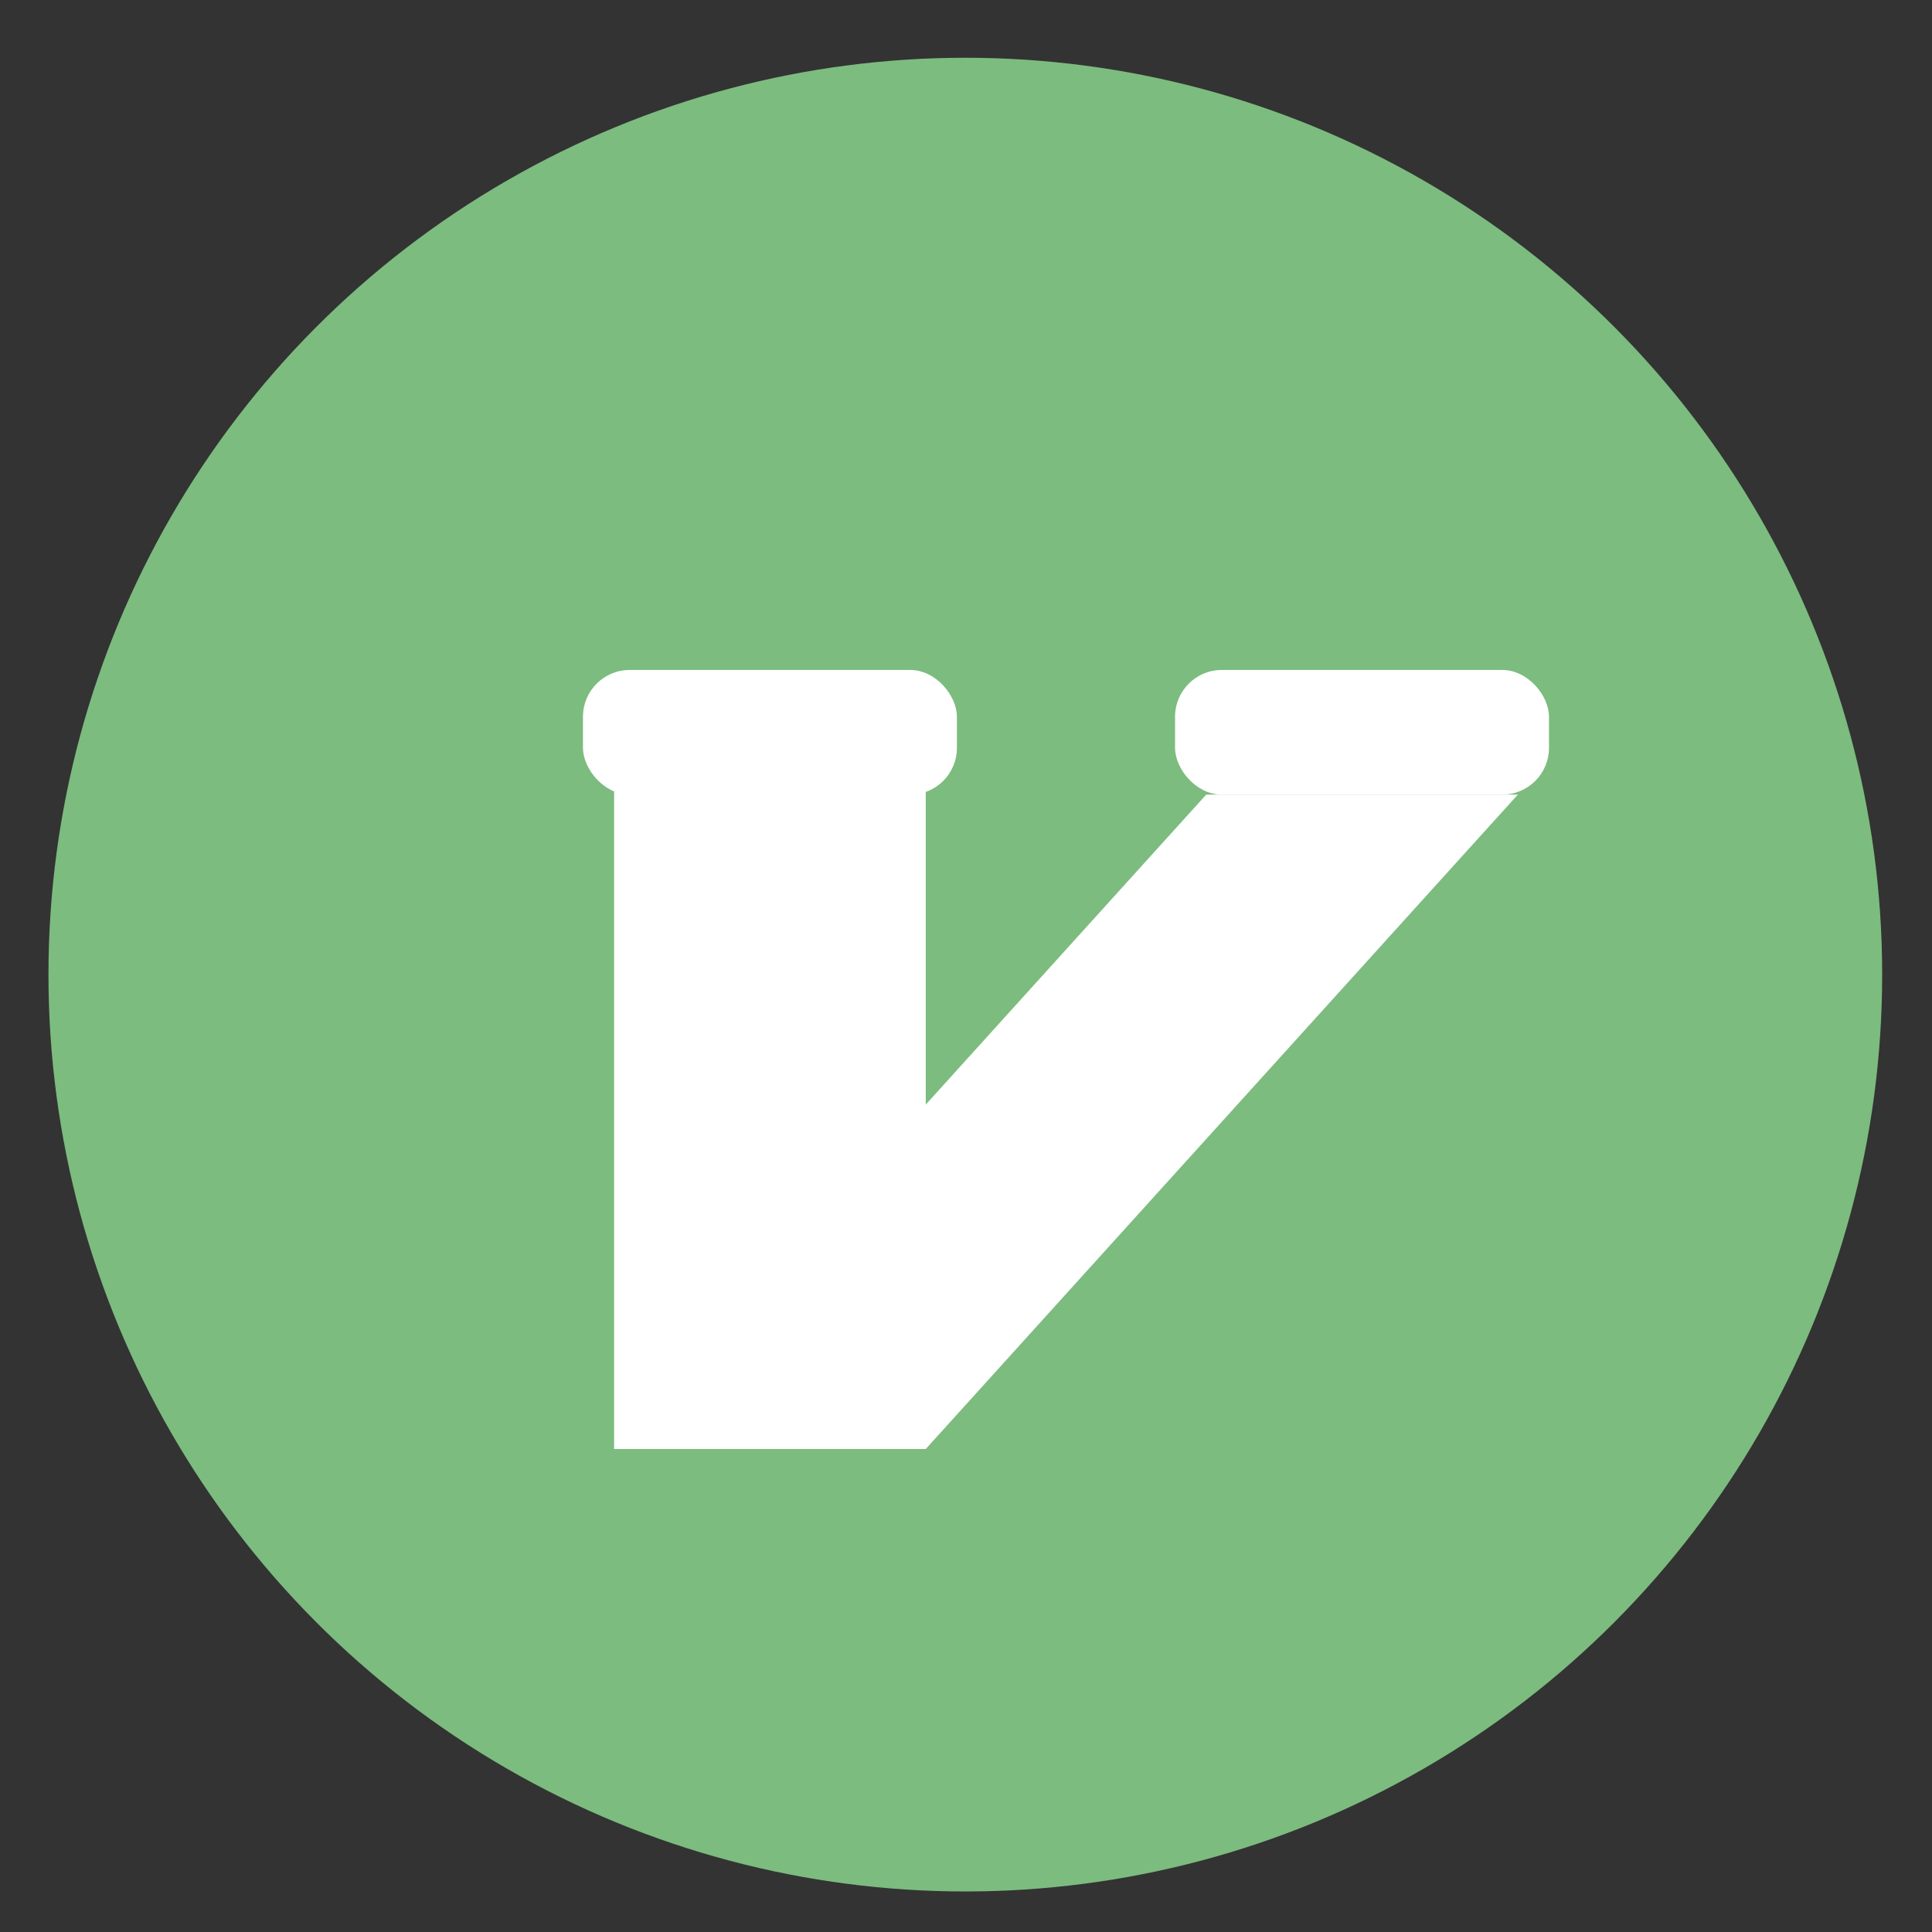
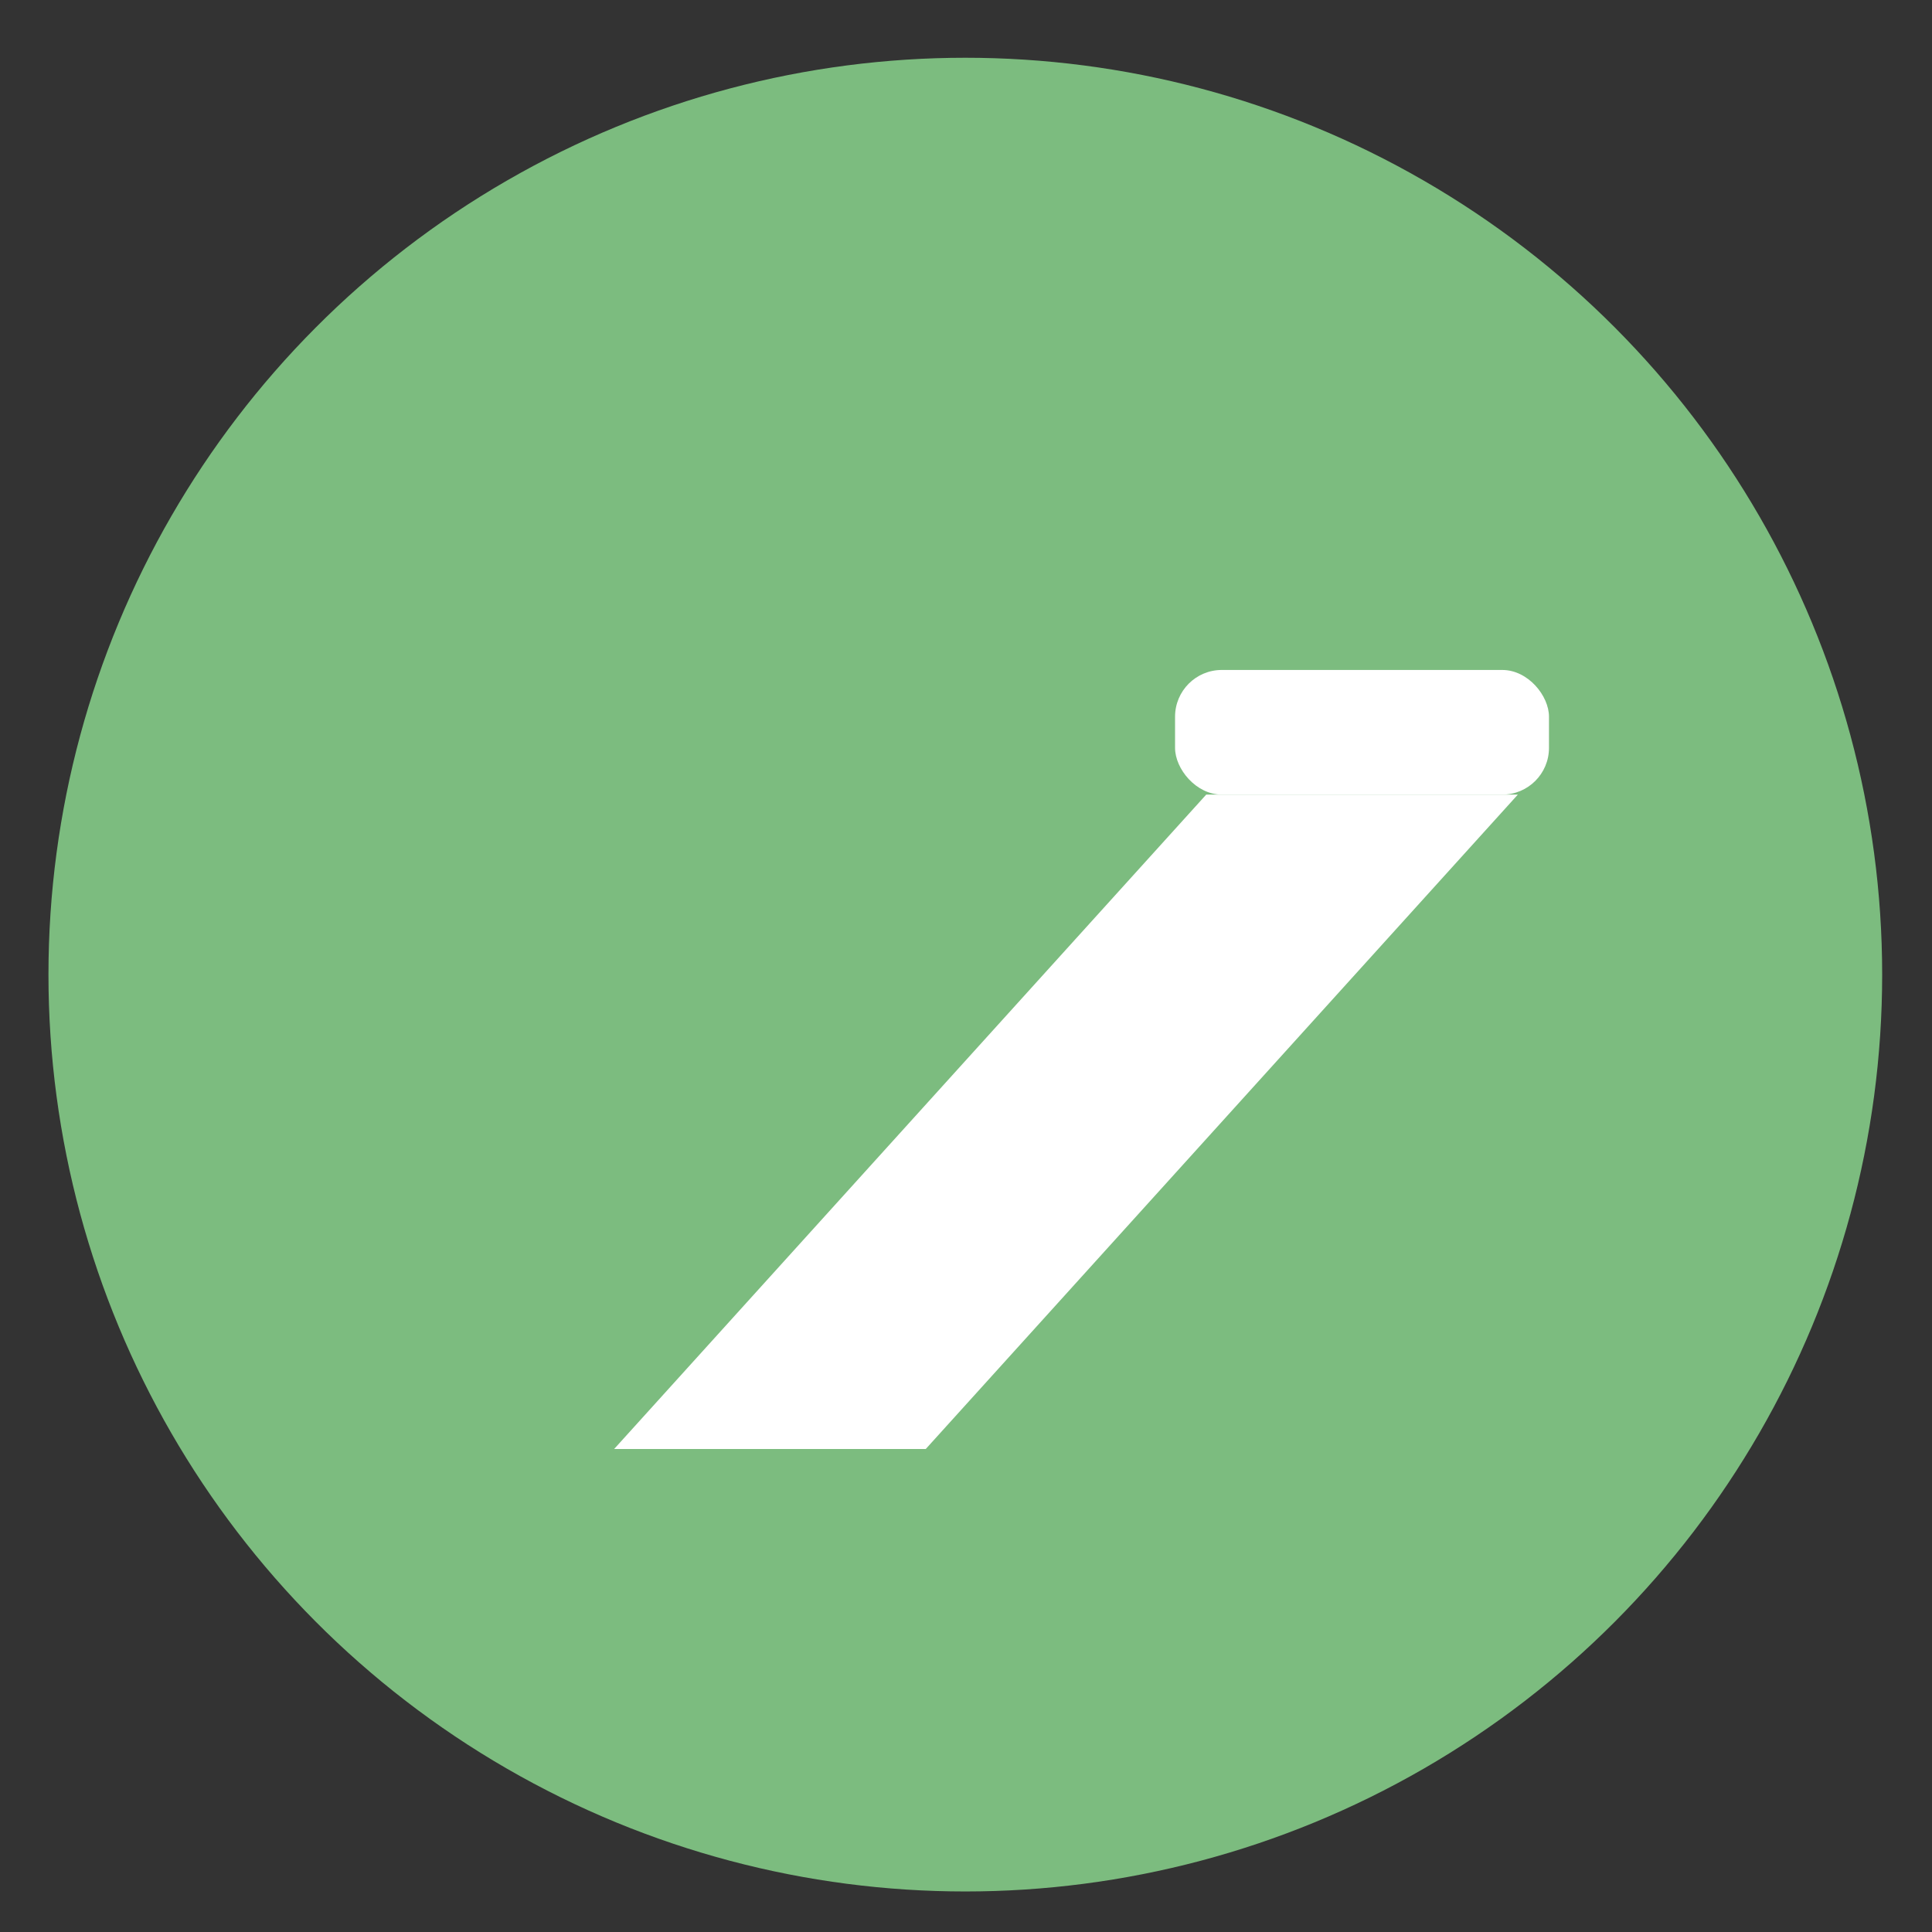
<svg xmlns="http://www.w3.org/2000/svg" height="48" width="48">
  <rect width="100%" height="100%" fill="#333333" stroke="none" />
  <ellipse cx="23.983" cy="24.214" fill="#7cbc7f" rx="22.779" ry="22.779" />
  <g fill="#fff">
-     <rect height="3.097" ry="1.161" width="9.29" x="14.484" y="16.645" />
    <rect height="3.097" ry="1.161" width="9.29" x="29.194" y="16.645" />
-     <path d="m15.258 18.968h7.742v17.032h-7.742z" />
    <path d="m23 36 14.71-16.258h-7.742l-14.71 16.258z" fill-rule="evenodd" />
  </g>
</svg>